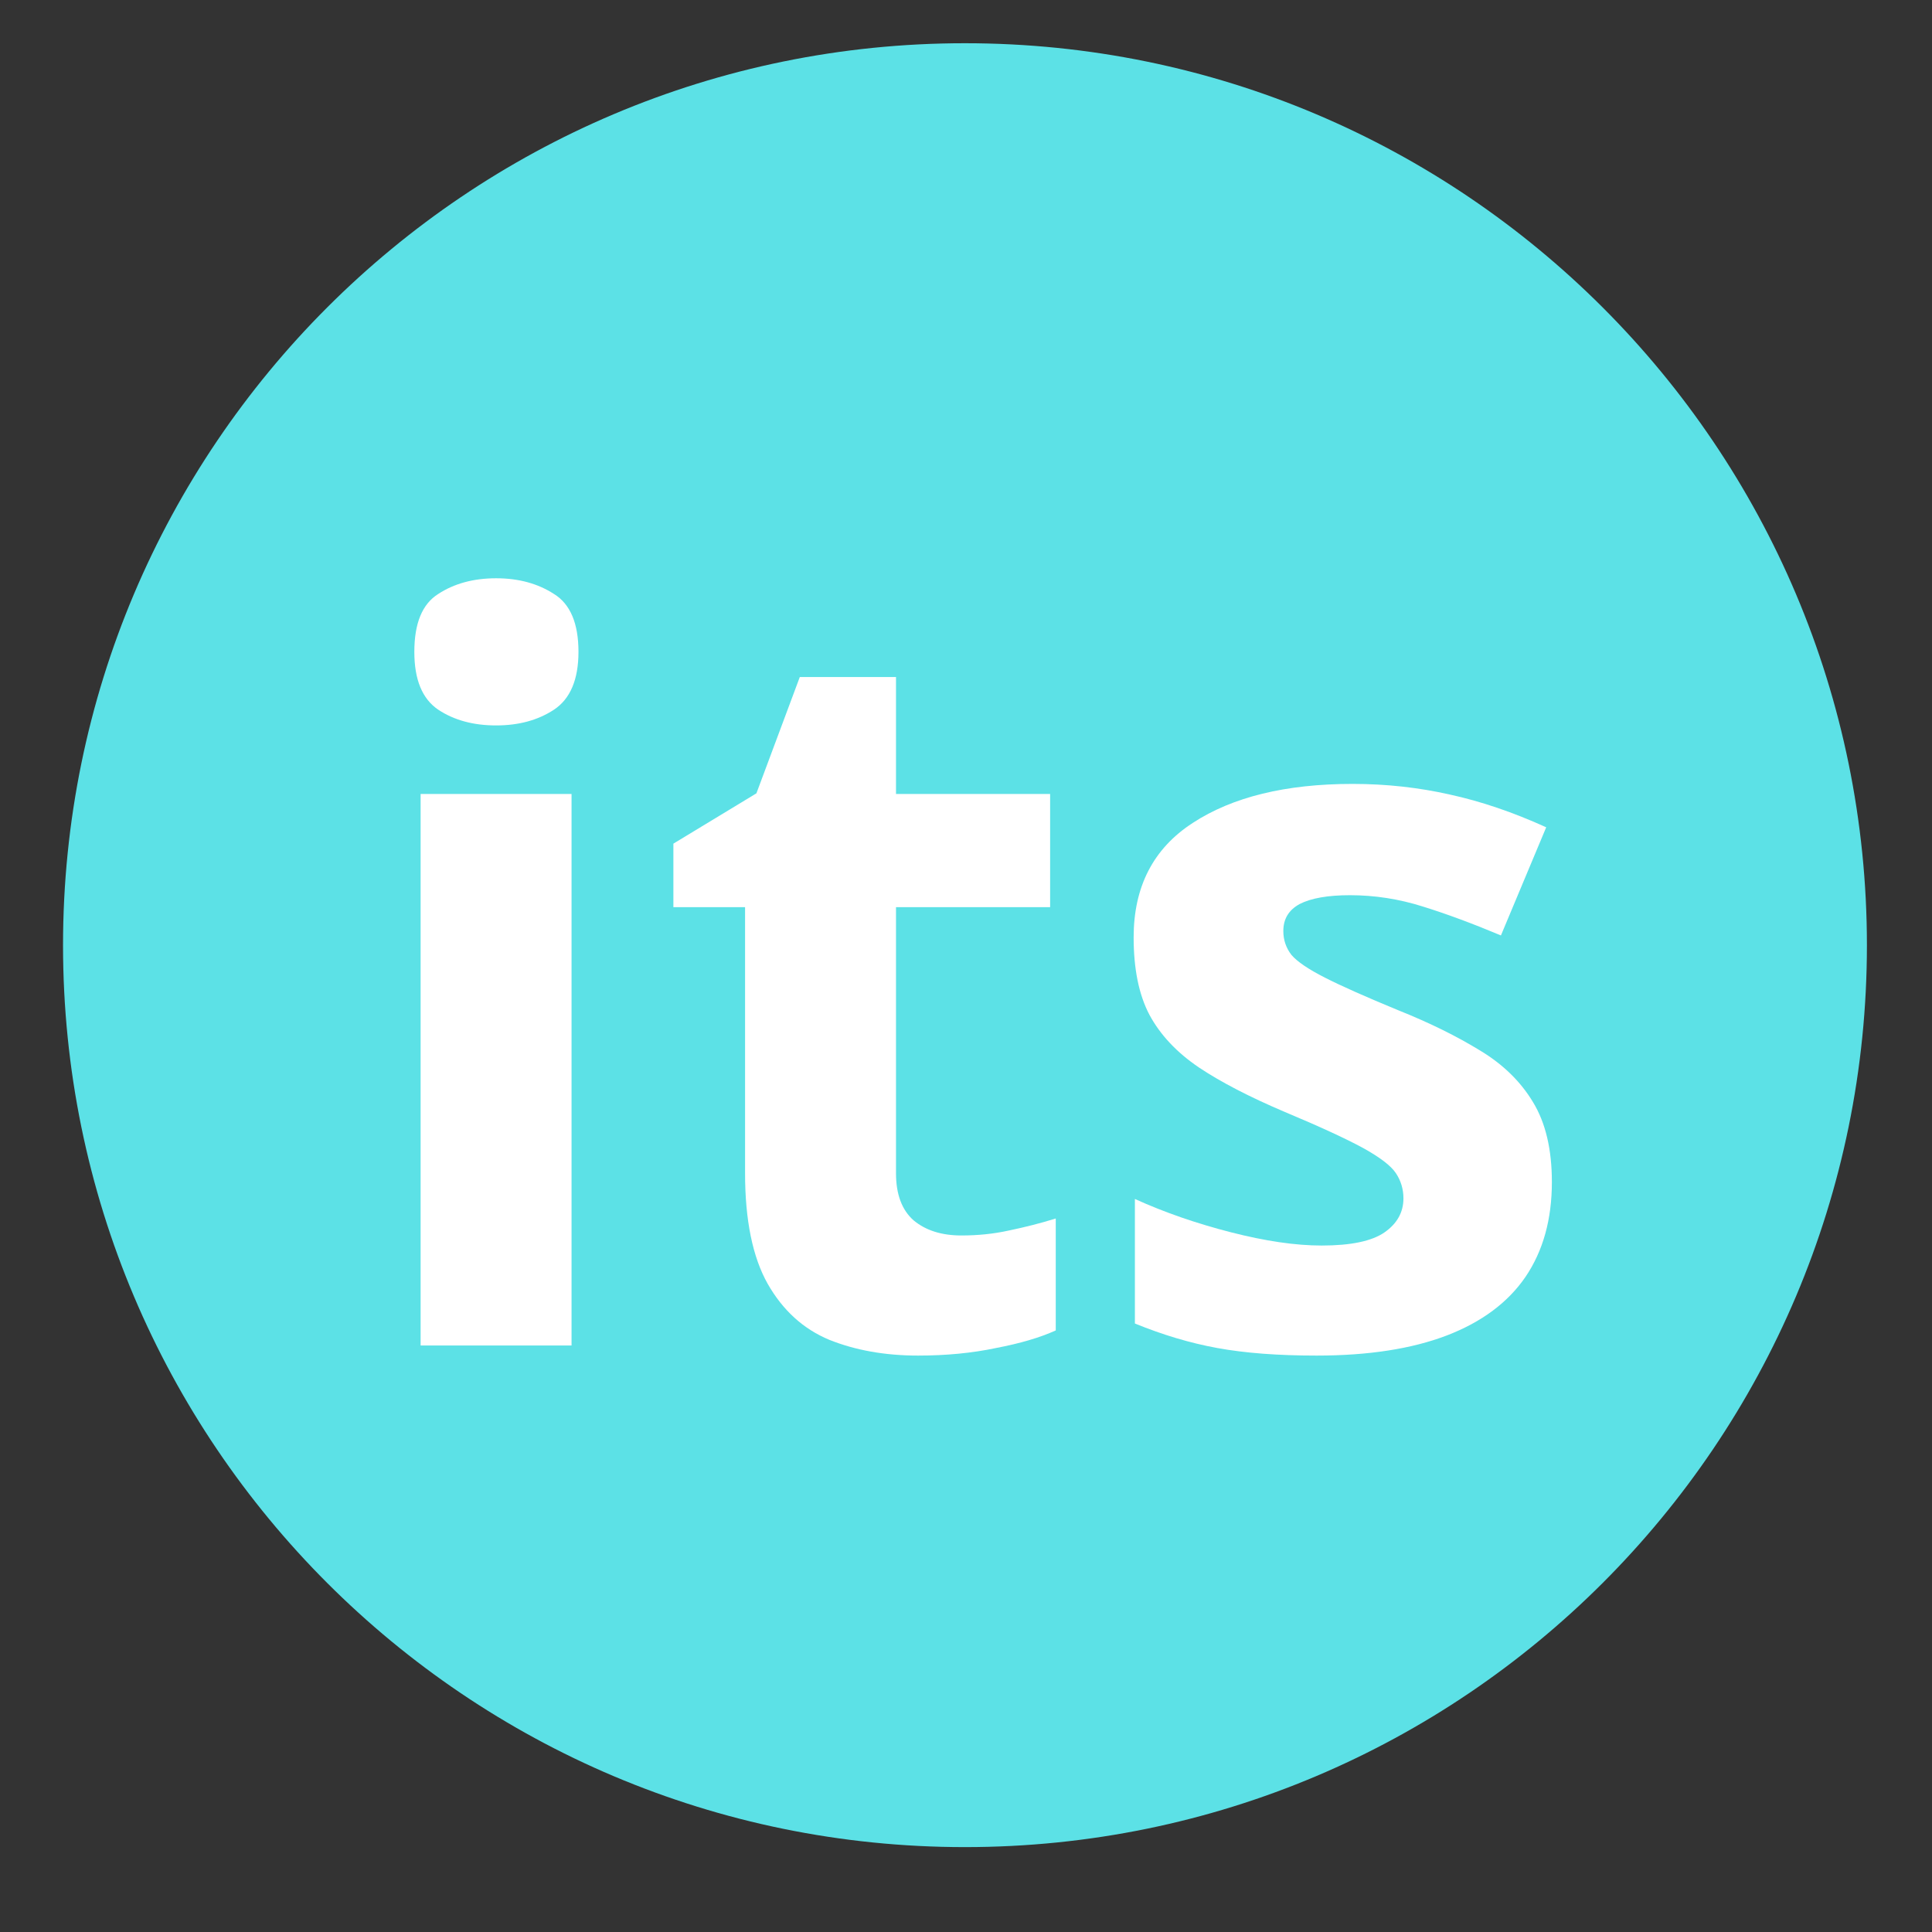
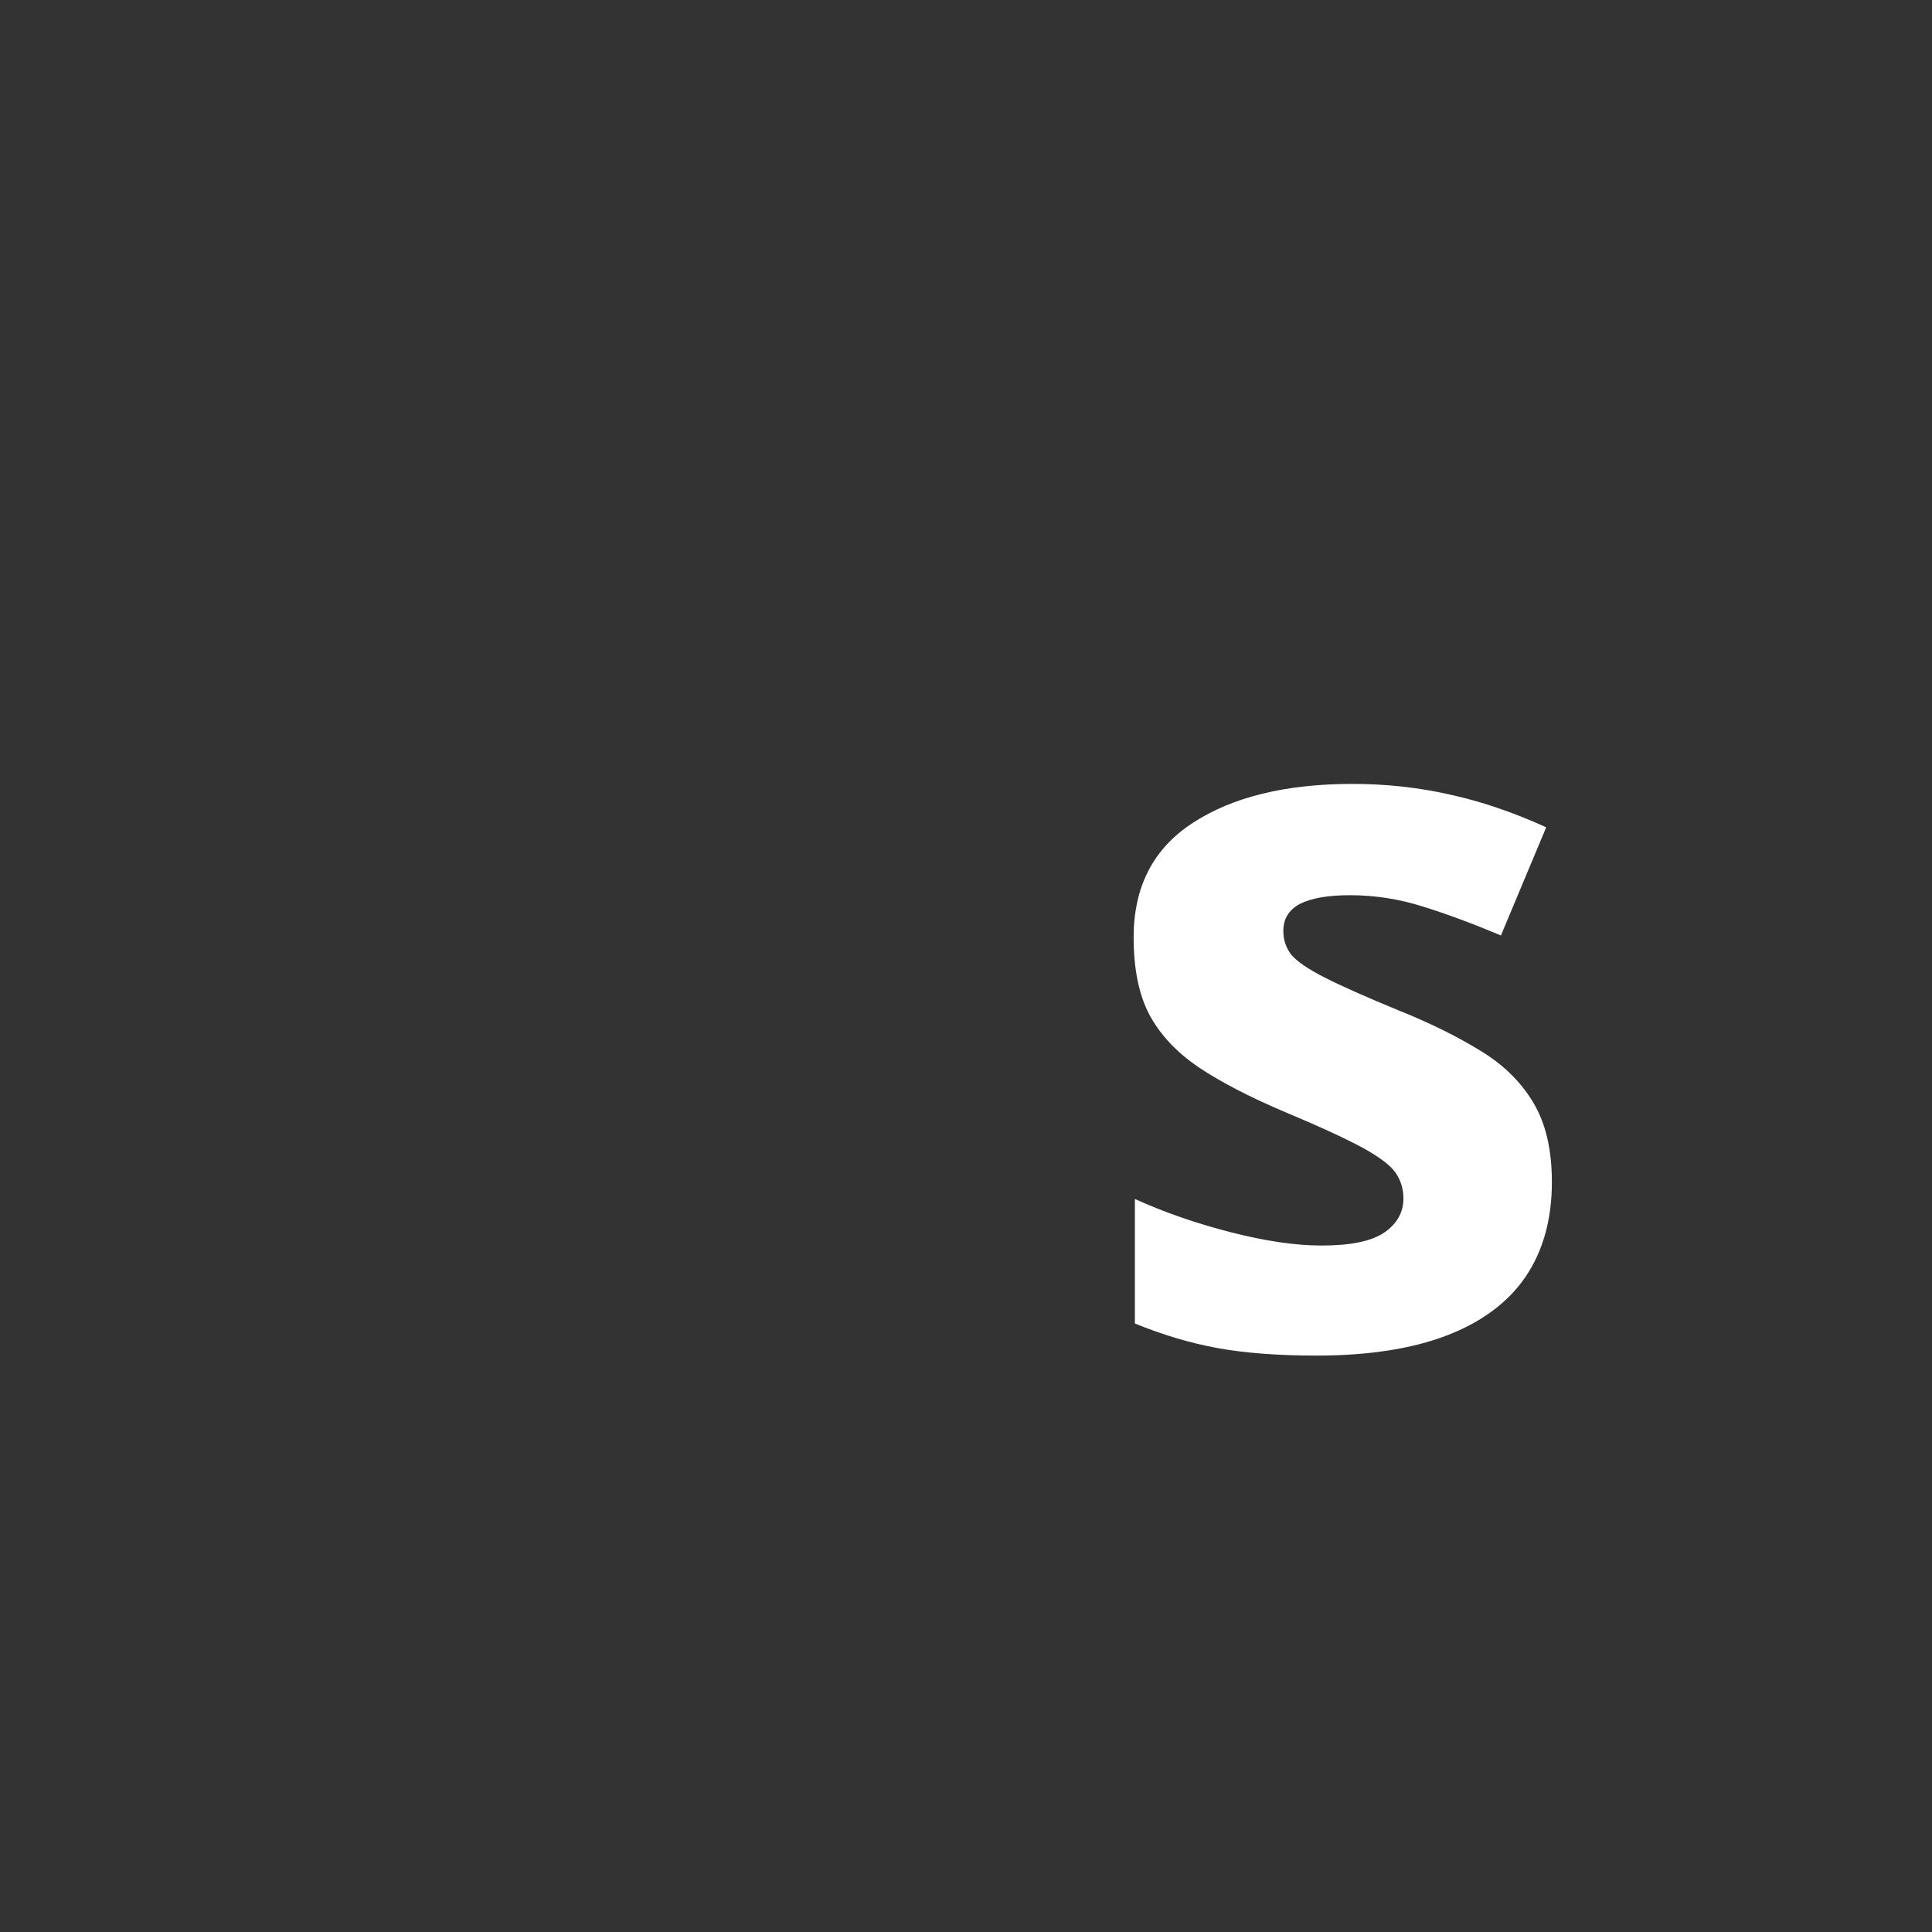
<svg xmlns="http://www.w3.org/2000/svg" width="64" zoomAndPan="magnify" viewBox="0 0 48 48" height="64" preserveAspectRatio="xMidYMid meet" version="1.0">
  <rect x="0" y="0" width="48" height="48" fill="#333333" stroke="none" />
  <defs>
    <g />
    <clipPath id="id1">
-       <path d="M 1.566 1.074 L 46.383 1.074 L 46.383 45.891 L 1.566 45.891 Z M 1.566 1.074 " clip-rule="nonzero" />
-     </clipPath>
+       </clipPath>
  </defs>
  <g clip-path="url(#id1)">
-     <path fill="#5ce1e6" d="M 23.973 1.074 C 11.598 1.074 1.566 11.109 1.566 23.484 C 1.566 35.859 11.598 45.891 23.973 45.891 C 36.348 45.891 46.383 35.859 46.383 23.484 C 46.383 11.109 36.348 1.074 23.973 1.074 " fill-opacity="1" fill-rule="nonzero" />
-   </g>
+     </g>
  <g fill="#ffffff" fill-opacity="1">
    <g transform="translate(8.497, 33.429)">
      <g>
-         <path d="M 5.703 -13.703 L 5.703 0 L 1.953 0 L 1.953 -13.703 Z M 3.828 -19.062 C 4.391 -19.062 4.867 -18.93 5.266 -18.672 C 5.672 -18.422 5.875 -17.941 5.875 -17.234 C 5.875 -16.547 5.672 -16.066 5.266 -15.797 C 4.867 -15.535 4.391 -15.406 3.828 -15.406 C 3.266 -15.406 2.785 -15.535 2.391 -15.797 C 1.992 -16.066 1.797 -16.547 1.797 -17.234 C 1.797 -17.941 1.992 -18.422 2.391 -18.672 C 2.785 -18.93 3.266 -19.062 3.828 -19.062 Z M 3.828 -19.062 " />
-       </g>
+         </g>
    </g>
  </g>
  <g fill="#ffffff" fill-opacity="1">
    <g transform="translate(16.152, 33.429)">
      <g>
-         <path d="M 7.734 -2.734 C 8.141 -2.734 8.535 -2.773 8.922 -2.859 C 9.316 -2.941 9.703 -3.039 10.078 -3.156 L 10.078 -0.375 C 9.68 -0.195 9.188 -0.051 8.594 0.062 C 8 0.188 7.352 0.25 6.656 0.25 C 5.832 0.25 5.098 0.117 4.453 -0.141 C 3.805 -0.41 3.297 -0.875 2.922 -1.531 C 2.547 -2.195 2.359 -3.113 2.359 -4.281 L 2.359 -10.891 L 0.578 -10.891 L 0.578 -12.469 L 2.641 -13.719 L 3.719 -16.609 L 6.109 -16.609 L 6.109 -13.703 L 9.938 -13.703 L 9.938 -10.891 L 6.109 -10.891 L 6.109 -4.281 C 6.109 -3.758 6.254 -3.367 6.547 -3.109 C 6.848 -2.859 7.242 -2.734 7.734 -2.734 Z M 7.734 -2.734 " />
-       </g>
+         </g>
    </g>
  </g>
  <g fill="#ffffff" fill-opacity="1">
    <g transform="translate(27.04, 33.429)">
      <g>
        <path d="M 11.516 -4.062 C 11.516 -3.133 11.297 -2.348 10.859 -1.703 C 10.422 -1.066 9.77 -0.582 8.906 -0.25 C 8.039 0.082 6.961 0.25 5.672 0.25 C 4.711 0.25 3.891 0.188 3.203 0.062 C 2.523 -0.062 1.844 -0.266 1.156 -0.547 L 1.156 -3.641 C 1.895 -3.305 2.691 -3.031 3.547 -2.812 C 4.398 -2.594 5.148 -2.484 5.797 -2.484 C 6.523 -2.484 7.047 -2.594 7.359 -2.812 C 7.672 -3.031 7.828 -3.312 7.828 -3.656 C 7.828 -3.883 7.766 -4.094 7.641 -4.281 C 7.516 -4.469 7.242 -4.676 6.828 -4.906 C 6.41 -5.133 5.754 -5.438 4.859 -5.812 C 4.004 -6.176 3.301 -6.539 2.75 -6.906 C 2.195 -7.281 1.785 -7.719 1.516 -8.219 C 1.254 -8.719 1.125 -9.359 1.125 -10.141 C 1.125 -11.398 1.613 -12.348 2.594 -12.984 C 3.582 -13.629 4.906 -13.953 6.562 -13.953 C 7.406 -13.953 8.211 -13.863 8.984 -13.688 C 9.754 -13.52 10.551 -13.25 11.375 -12.875 L 10.25 -10.188 C 9.562 -10.477 8.914 -10.719 8.312 -10.906 C 7.719 -11.094 7.113 -11.188 6.5 -11.188 C 5.945 -11.188 5.531 -11.113 5.25 -10.969 C 4.977 -10.82 4.844 -10.598 4.844 -10.297 C 4.844 -10.078 4.91 -9.879 5.047 -9.703 C 5.191 -9.535 5.469 -9.348 5.875 -9.141 C 6.289 -8.93 6.898 -8.66 7.703 -8.328 C 8.484 -8.016 9.16 -7.68 9.734 -7.328 C 10.305 -6.984 10.742 -6.555 11.047 -6.047 C 11.359 -5.535 11.516 -4.875 11.516 -4.062 Z M 11.516 -4.062 " />
      </g>
    </g>
  </g>
</svg>